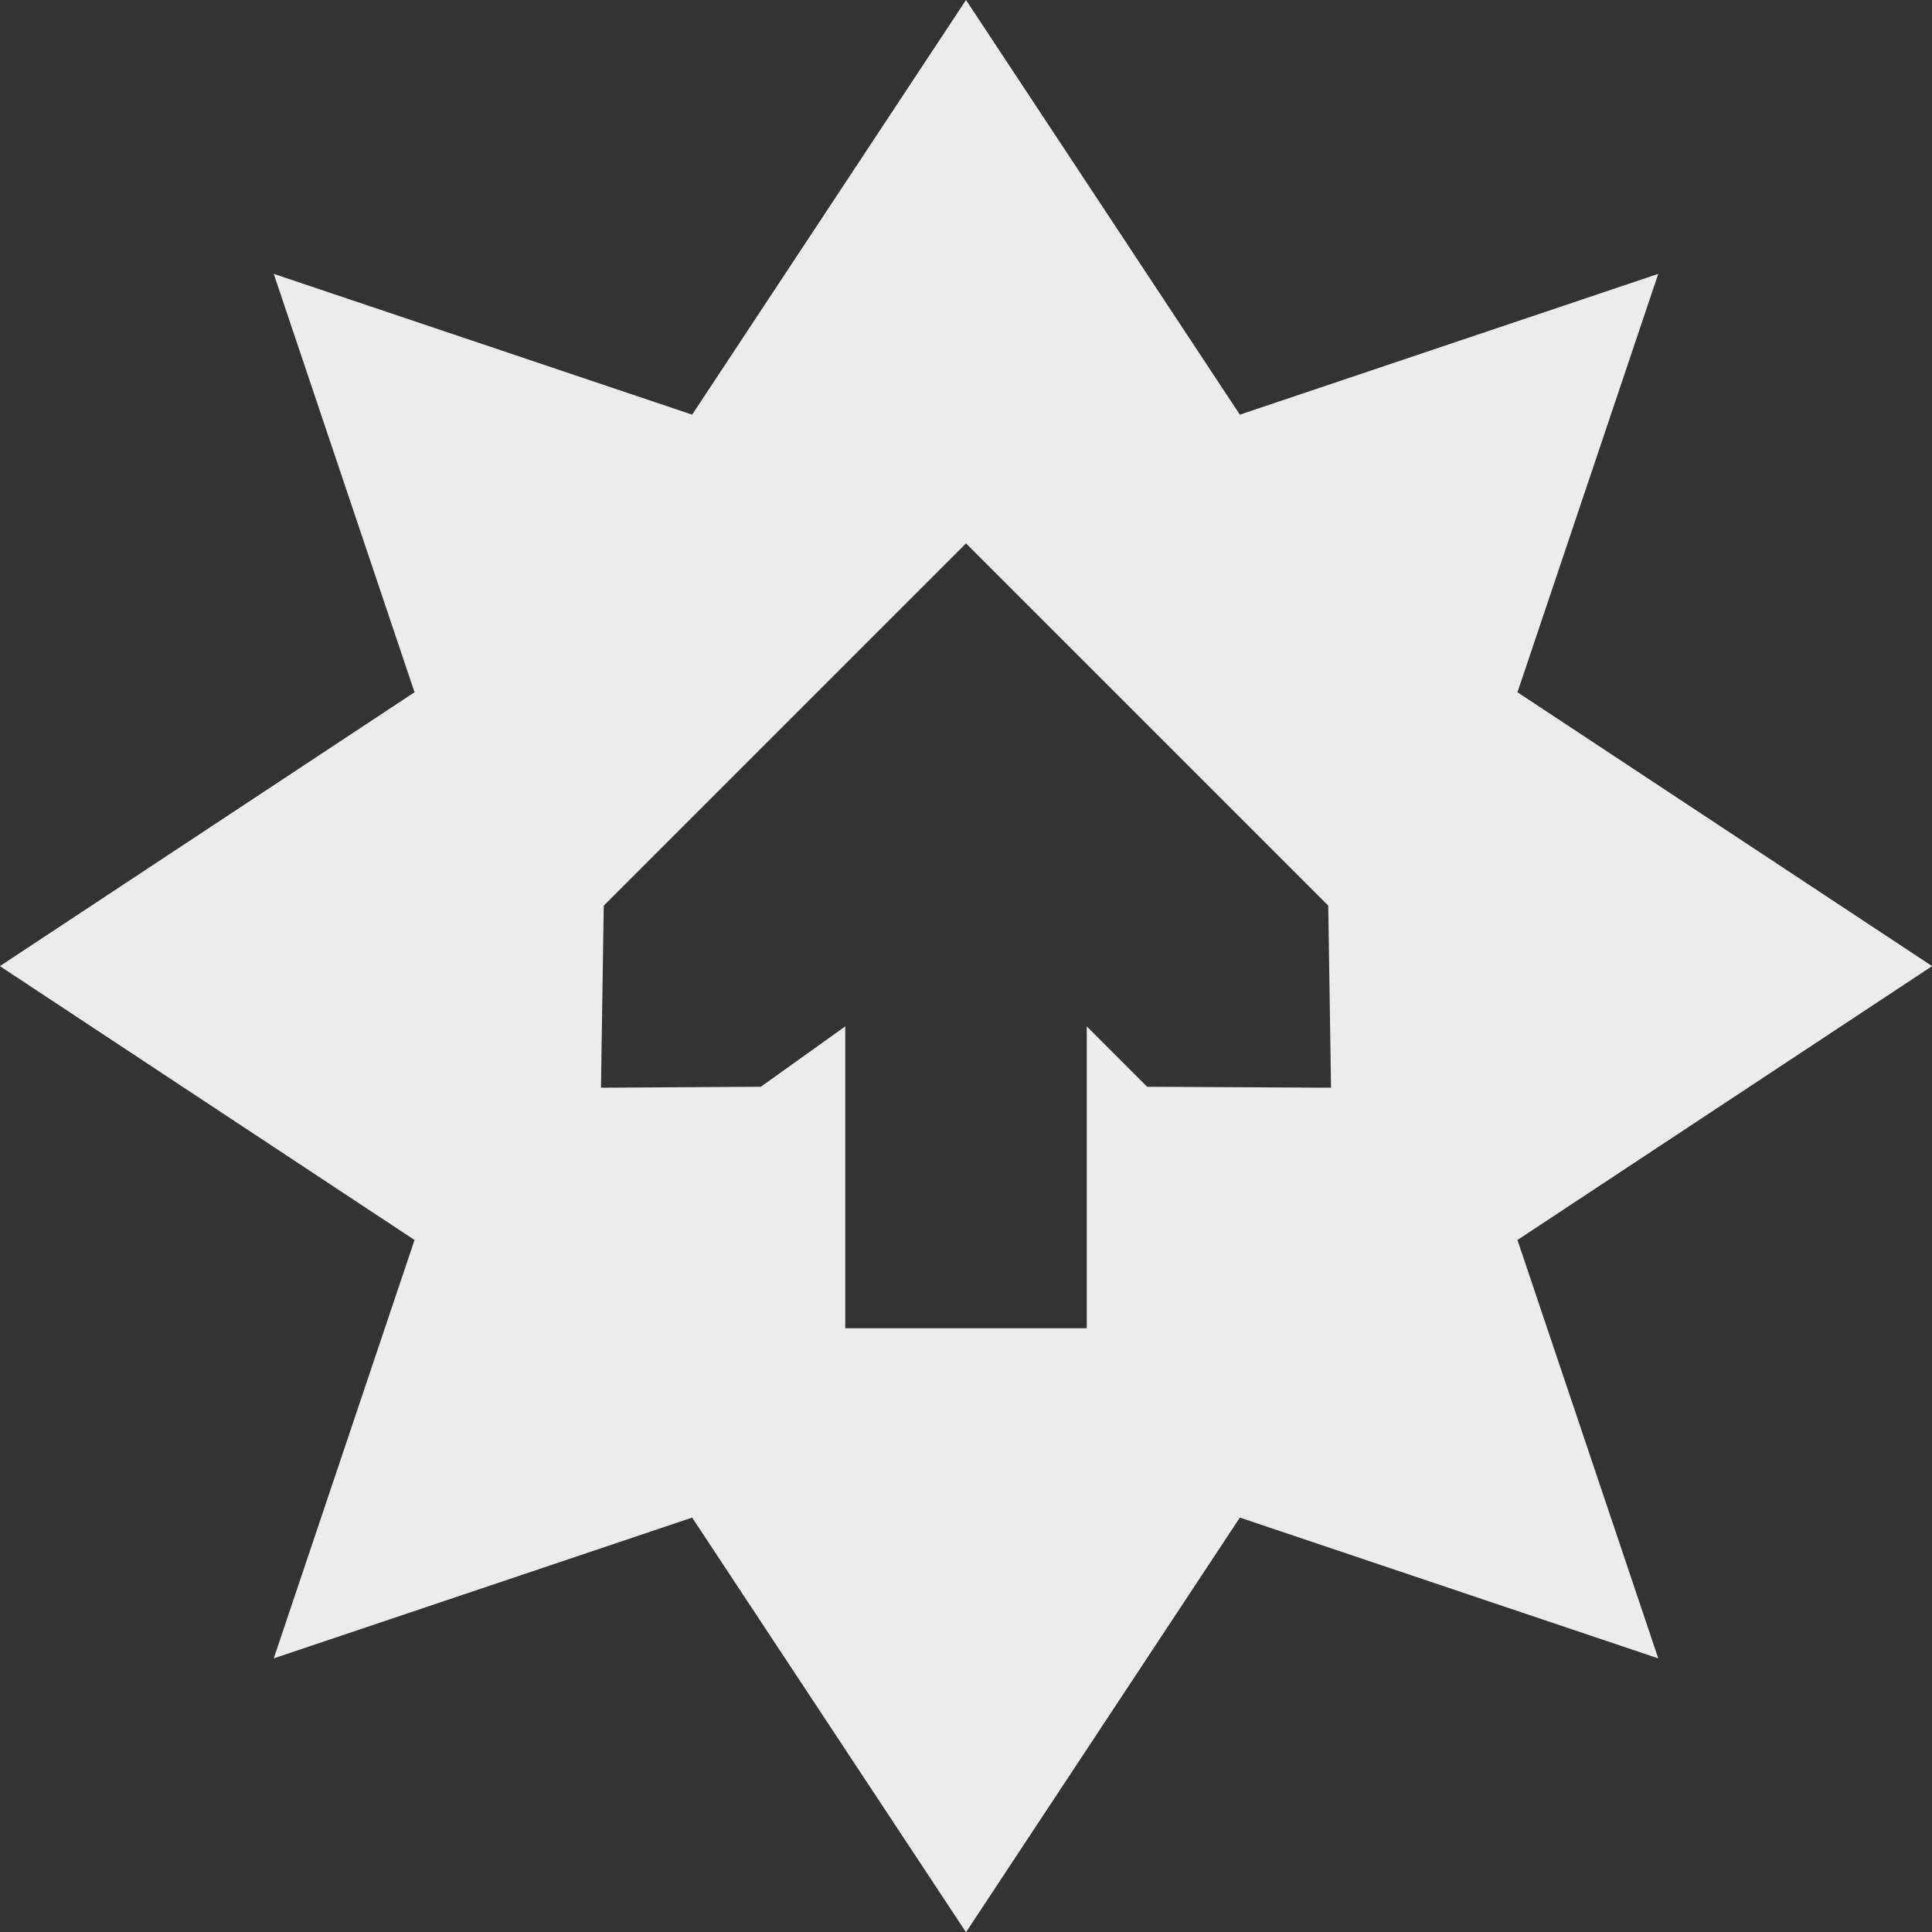
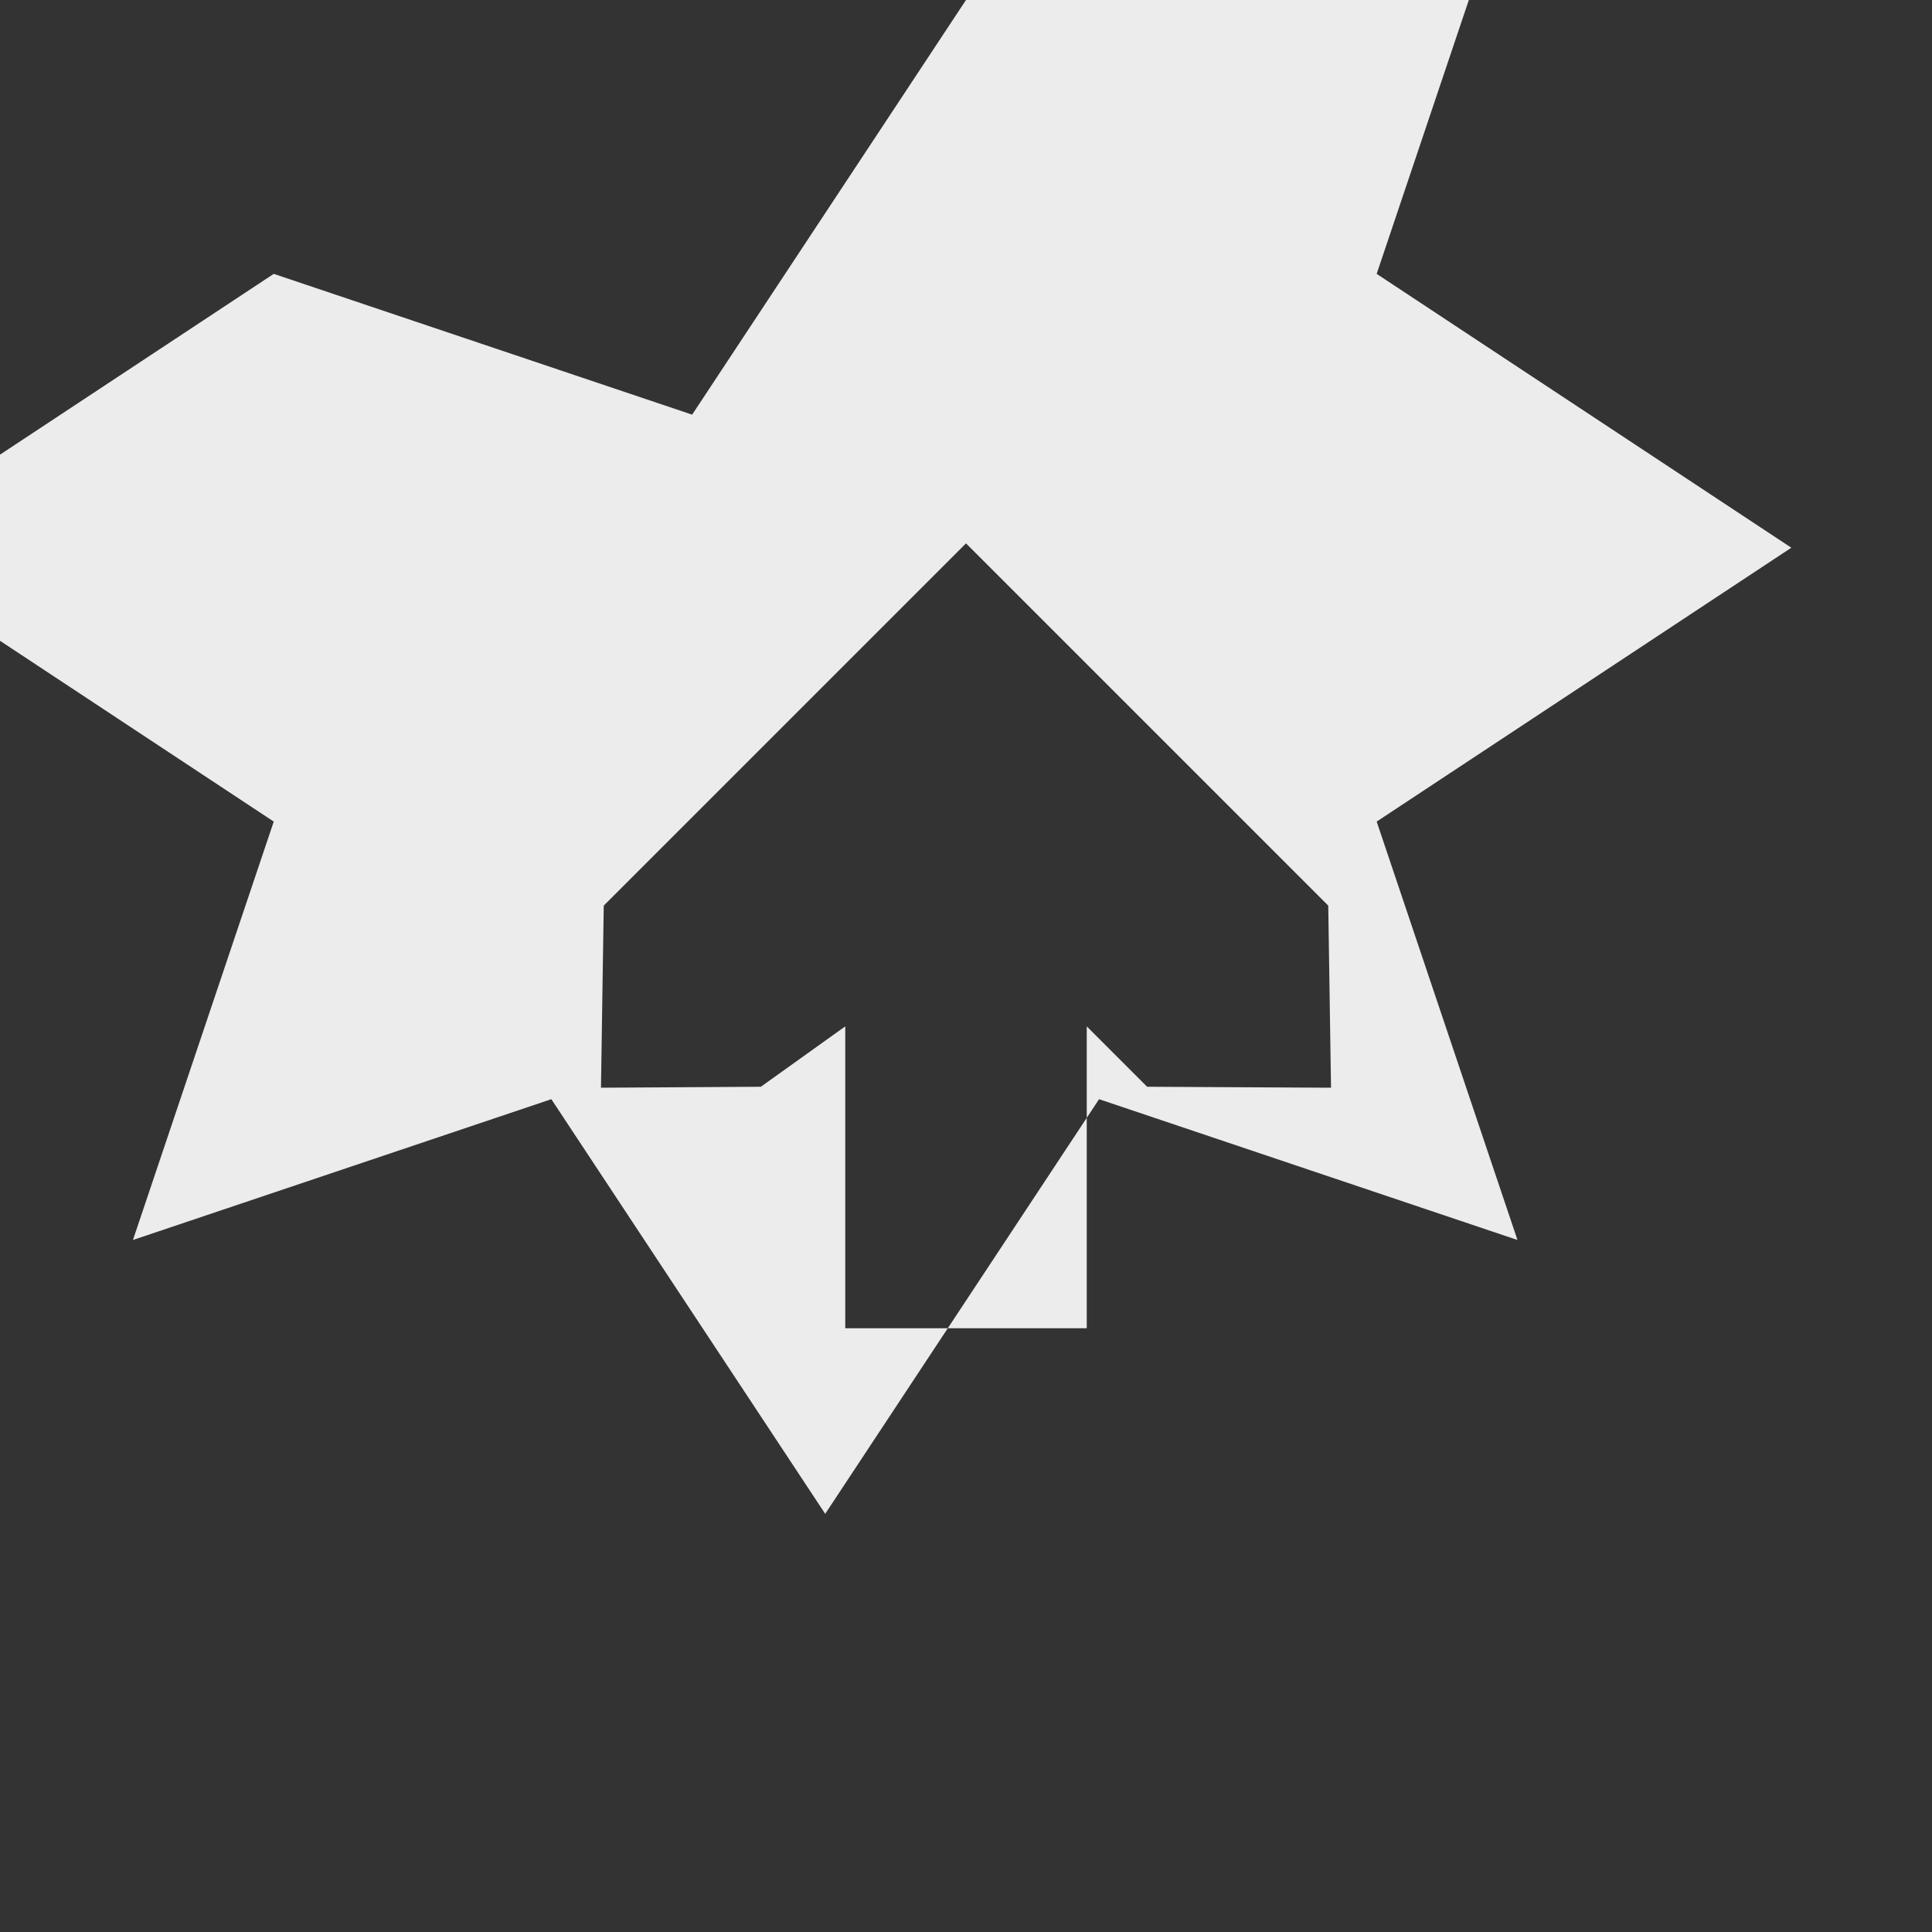
<svg xmlns="http://www.w3.org/2000/svg" viewBox="0 0 16 16">
  <rect x="0" y="0" width="16" height="16" fill="#333333" stroke="none" />
  <g transform="translate(-181,-257)" style="display:inline">
-     <path d="m 8 0 l -2.268 3.434 l -3.465 -1.166 l 1.166 3.465 l -3.434 2.268 l 3.434 2.268 l -1.166 3.465 l 3.465 -1.166 l 2.268 3.434 l 2.268 -3.434 l 3.465 1.166 l -1.166 -3.465 l 3.434 -2.268 l -3.434 -2.268 l 1.166 -3.465 l -3.465 1.166 l -2.268 -3.434 z m 0 4.5 l 3 3 l 0.023 1.508 l -1.523 -0.008 l -0.5 -0.5 l 0 2.5 l -2 0 l 0 -2.5 l -0.699 0.5 l -1.324 0.008 l 0.023 -1.508 l 3 -3 z" transform="translate(181,257)" style="fill:#ececec;fill-opacity:1;stroke:none;fill-rule:evenodd" />
+     <path d="m 8 0 l -2.268 3.434 l -3.465 -1.166 l -3.434 2.268 l 3.434 2.268 l -1.166 3.465 l 3.465 -1.166 l 2.268 3.434 l 2.268 -3.434 l 3.465 1.166 l -1.166 -3.465 l 3.434 -2.268 l -3.434 -2.268 l 1.166 -3.465 l -3.465 1.166 l -2.268 -3.434 z m 0 4.5 l 3 3 l 0.023 1.508 l -1.523 -0.008 l -0.5 -0.5 l 0 2.5 l -2 0 l 0 -2.5 l -0.699 0.5 l -1.324 0.008 l 0.023 -1.508 l 3 -3 z" transform="translate(181,257)" style="fill:#ececec;fill-opacity:1;stroke:none;fill-rule:evenodd" />
  </g>
</svg>